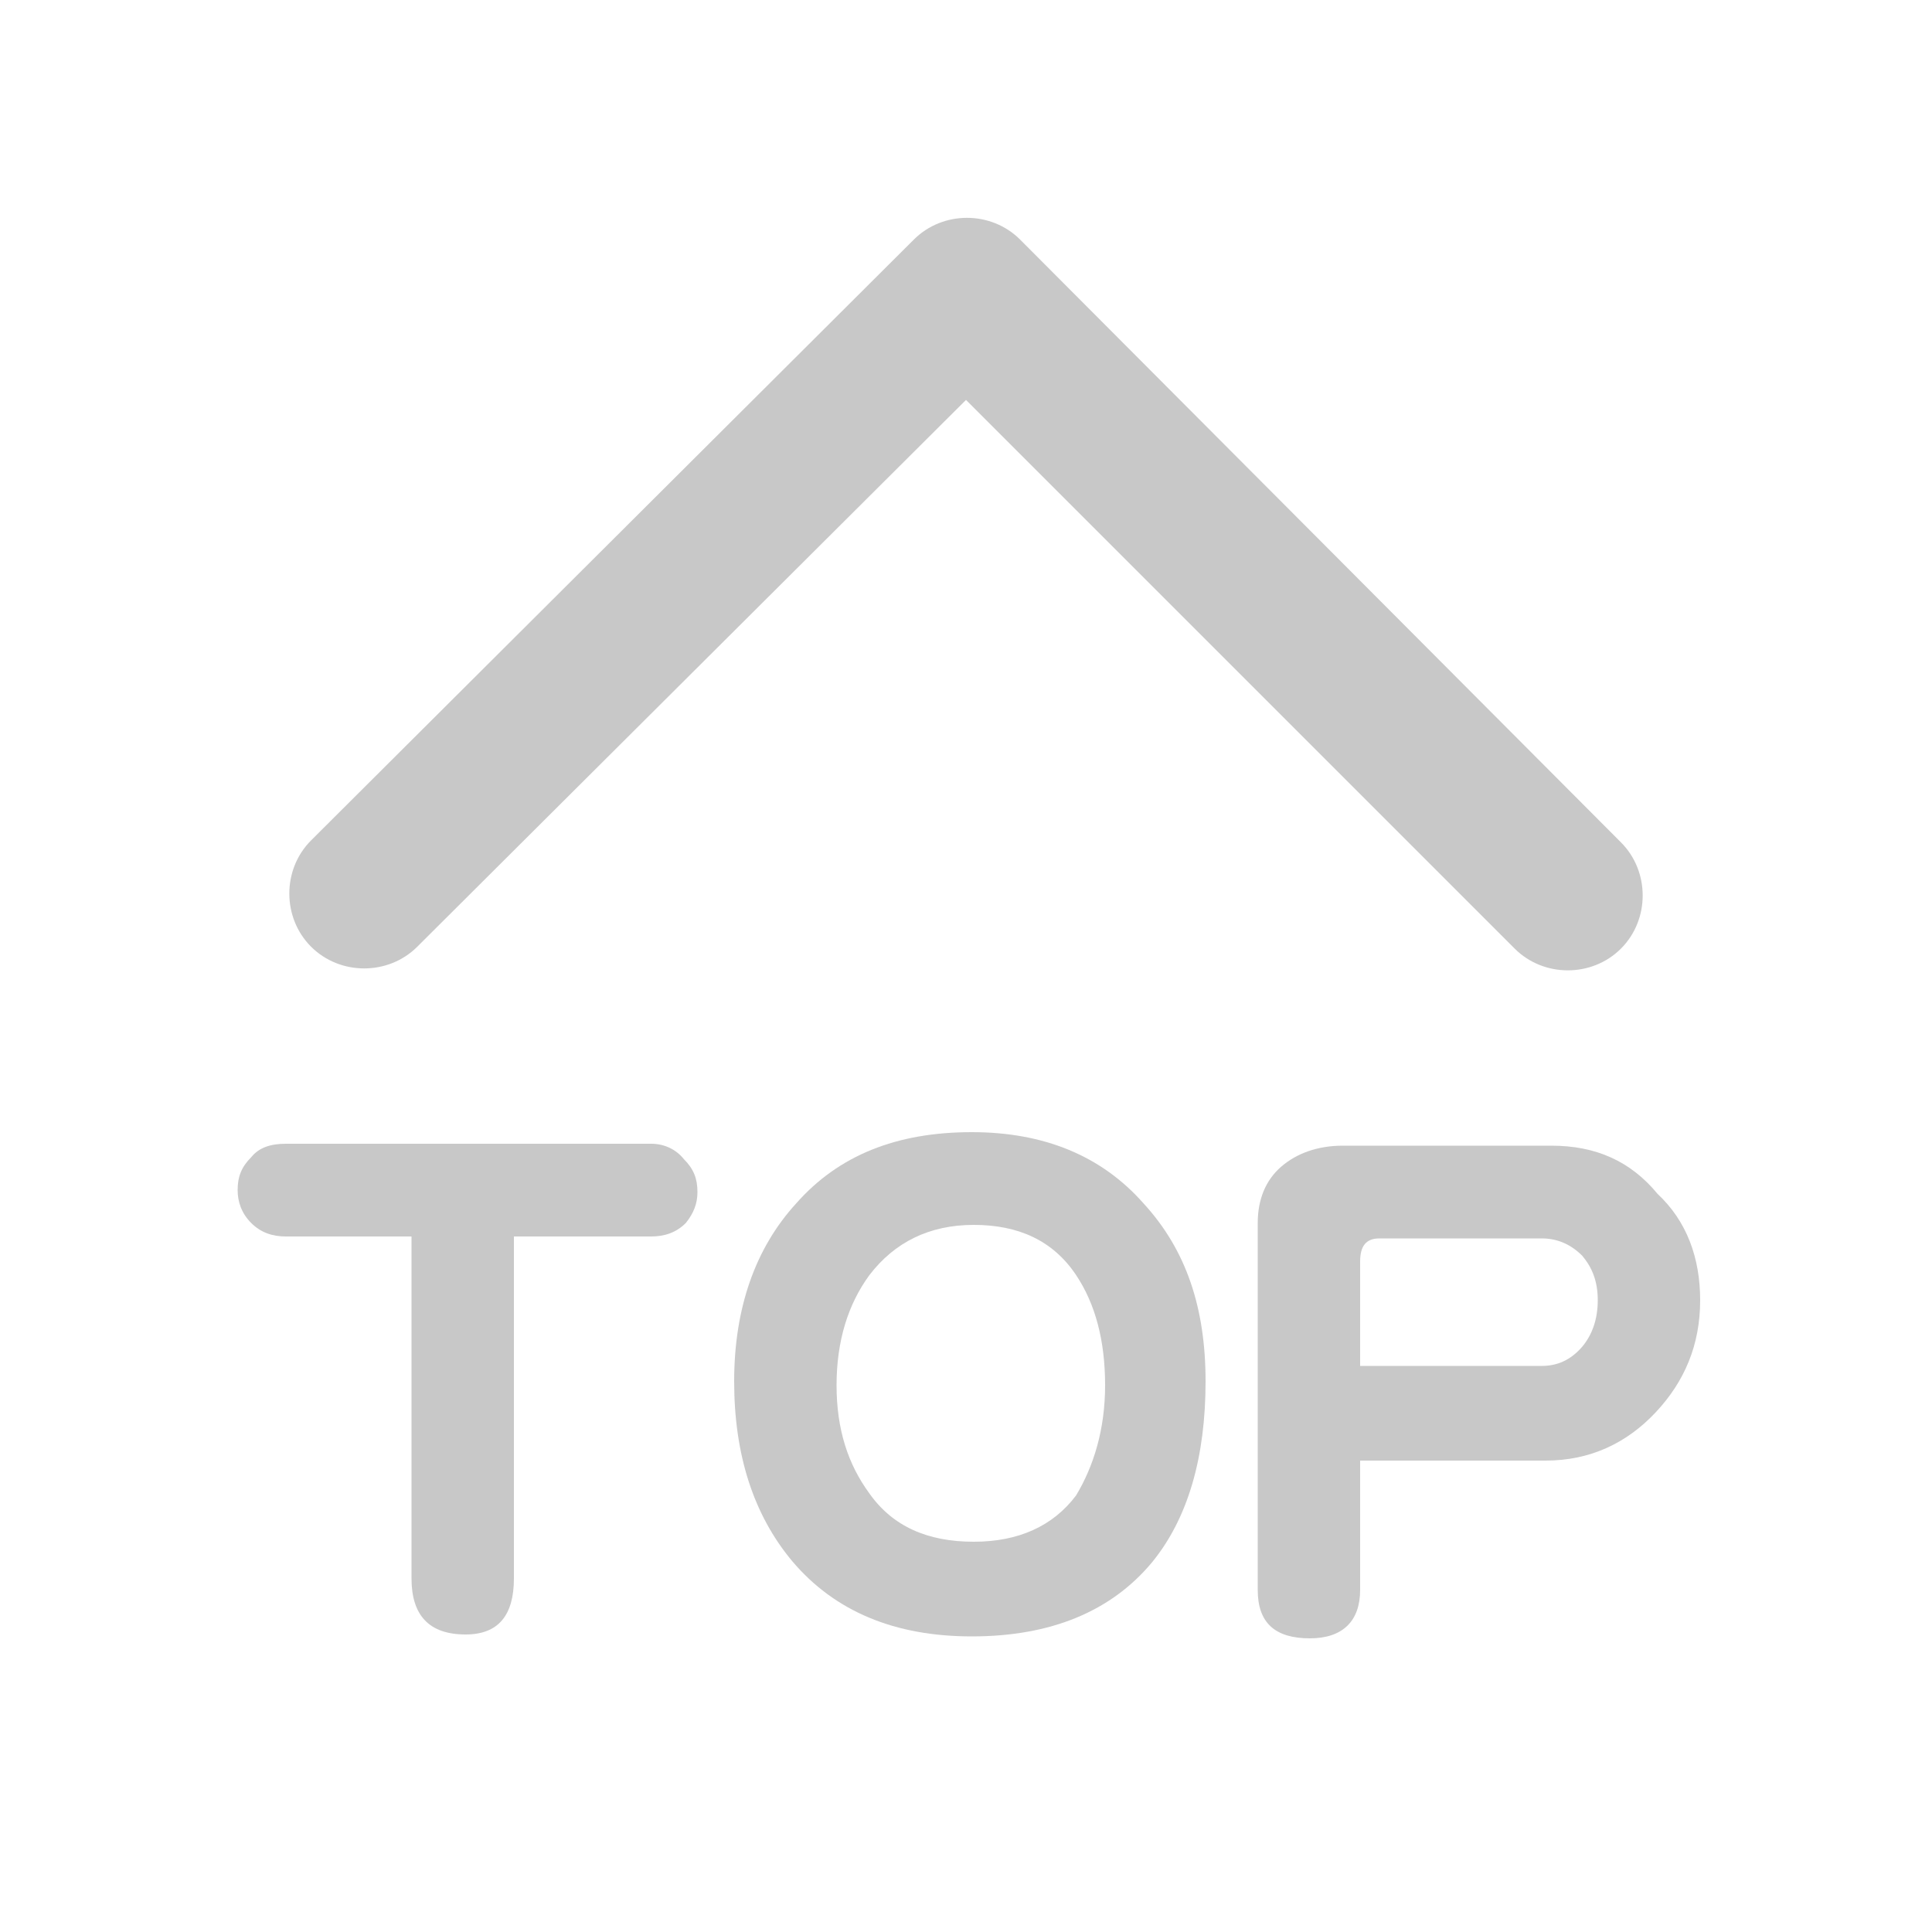
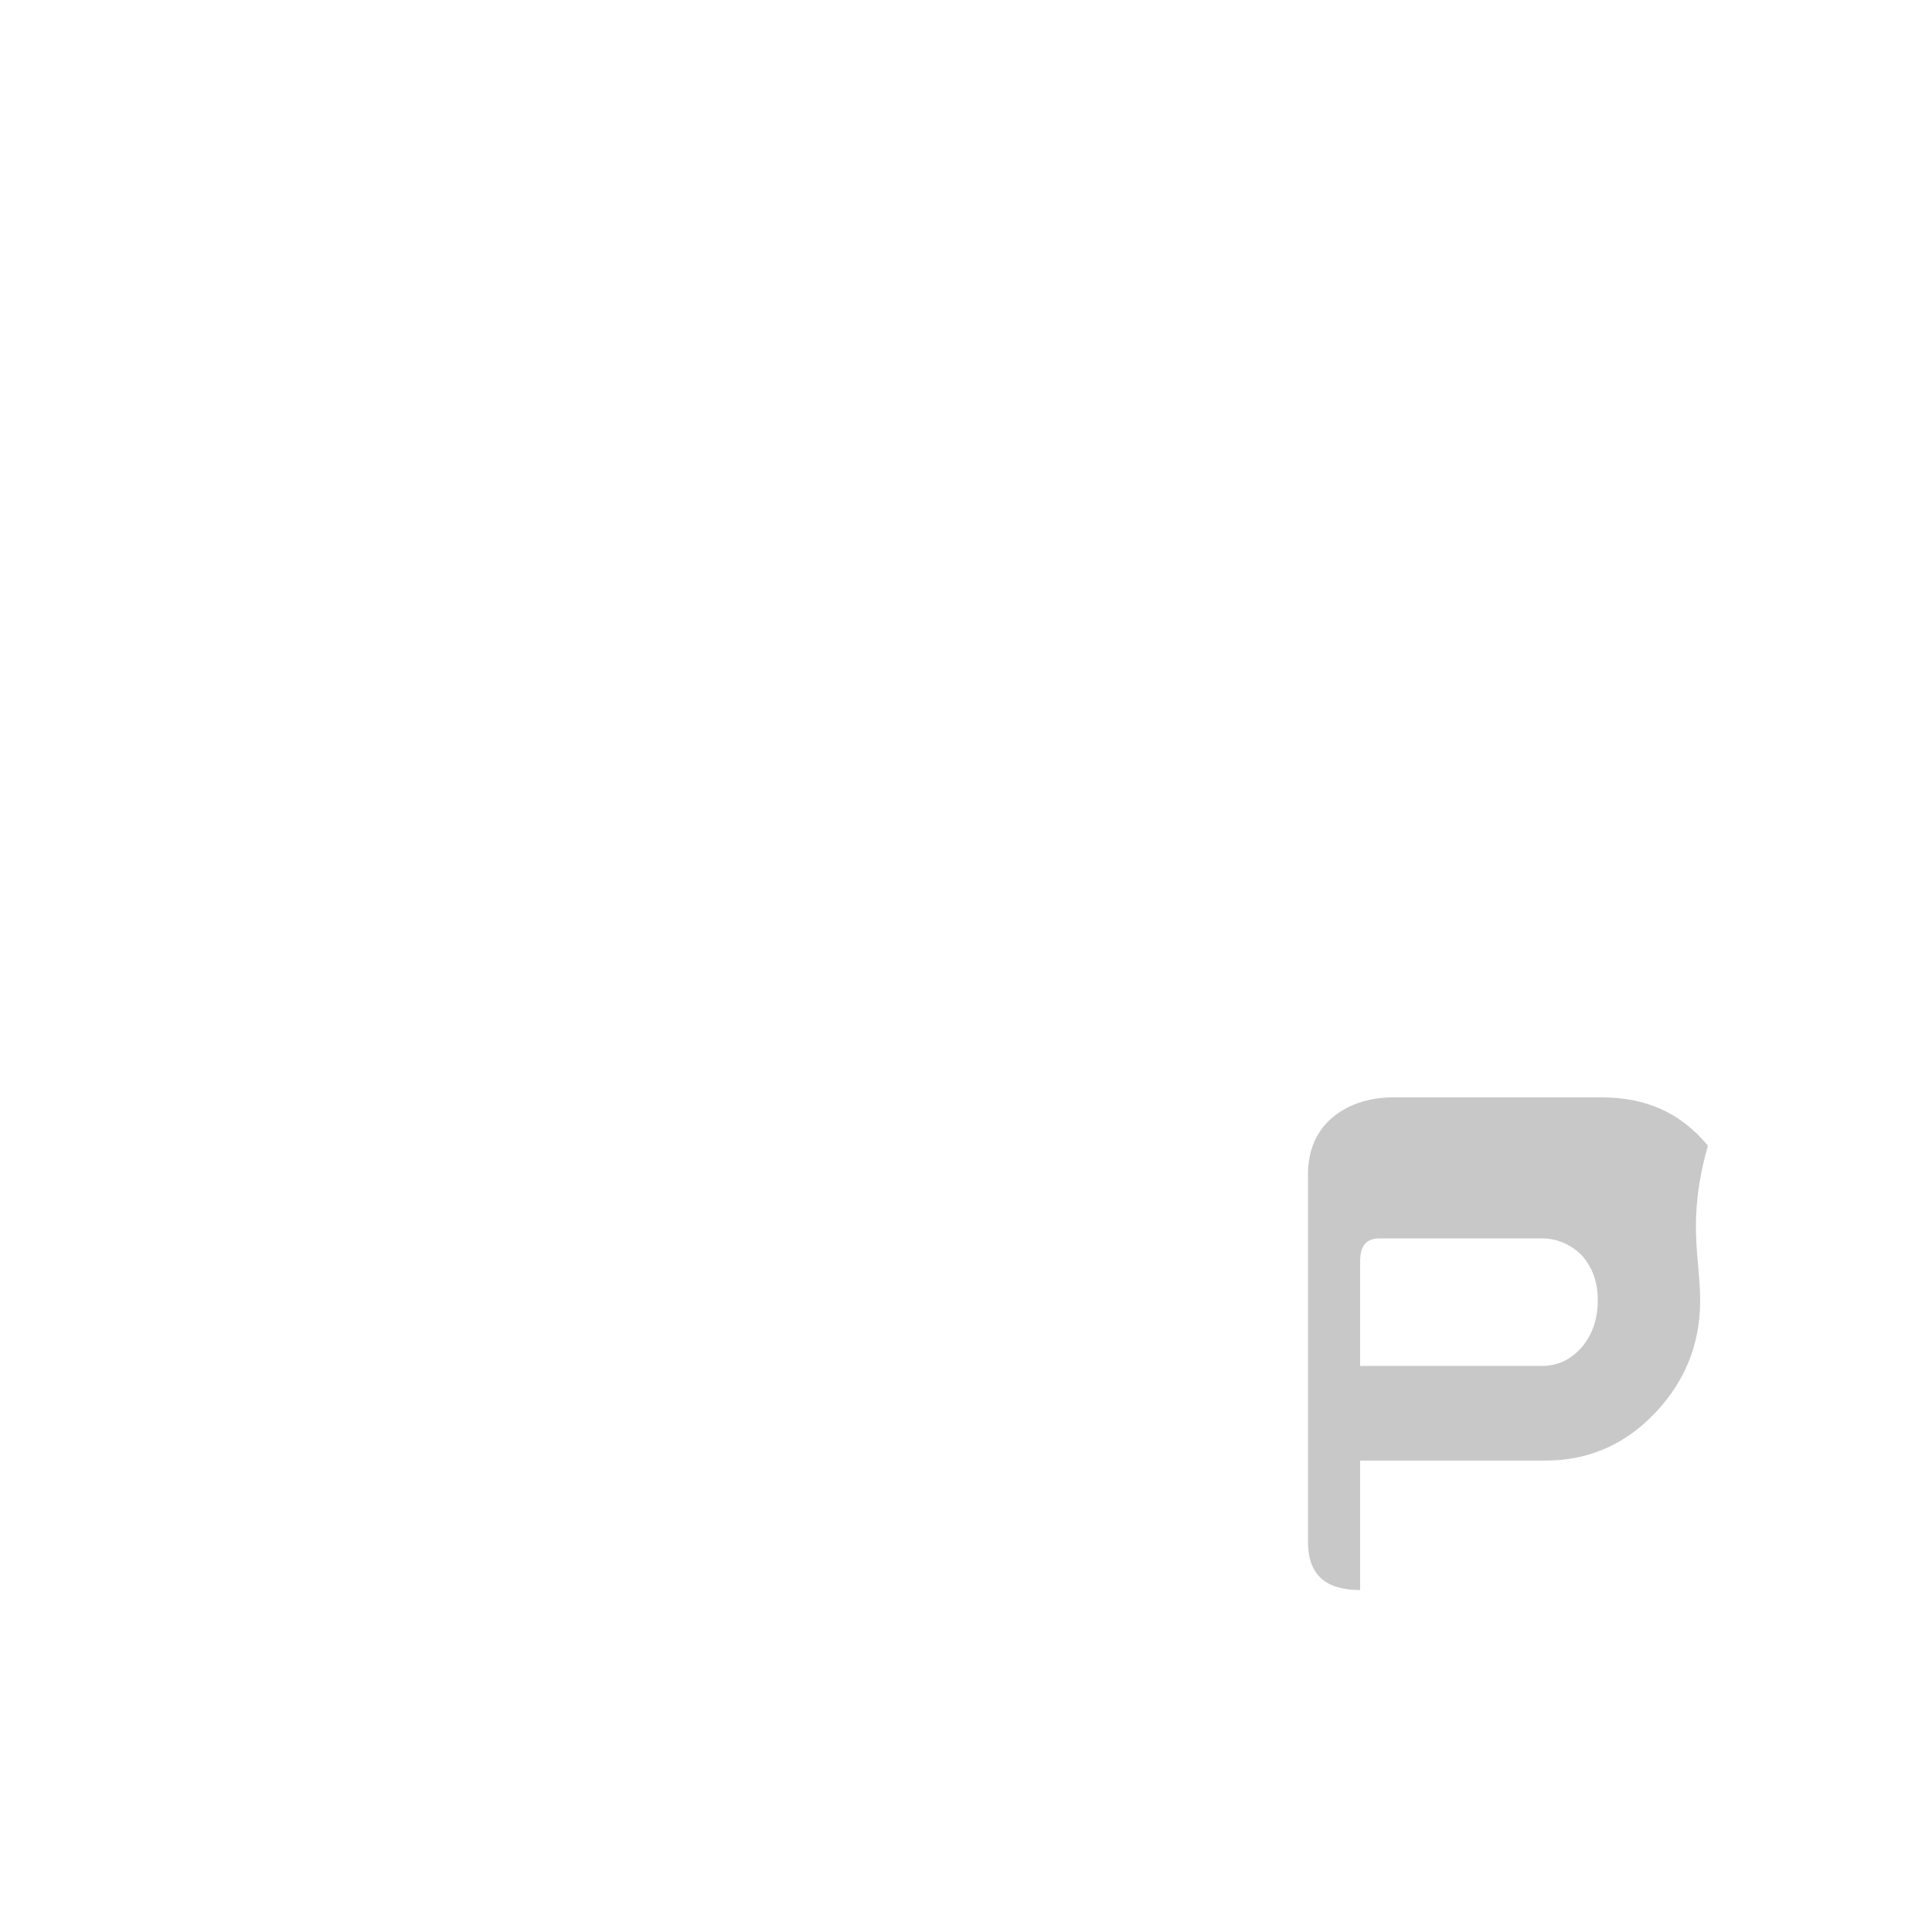
<svg xmlns="http://www.w3.org/2000/svg" version="1.1" id="圖層_1" x="0px" y="0px" viewBox="0 0 100 100" style="enable-background:new 0 0 100 100;" xml:space="preserve">
  <style type="text/css">
	.st0{fill:#C8C8C8;}
</style>
-   <path class="st0" d="M78.4,49.1c1.5,1.5,4,1.5,5.5,0s1.5-4,0-5.5L52.8,12.4c-1.5-1.5-4-1.5-5.5,0L16.1,43.5c-1.5,1.5-1.5,4,0,5.5  s4,1.5,5.5,0L50,20.7L78.4,49.1L78.4,49.1z" />
  <g>
-     <path class="st0" d="M36.1,61.7c0,0.6-0.2,1.1-0.6,1.6C35,63.8,34.4,64,33.7,64h-7.1v17.7c0,1.9-0.8,2.9-2.5,2.9   c-1.9,0-2.8-1-2.8-2.9V64h-6.5c-0.7,0-1.3-0.2-1.8-0.7s-0.7-1.1-0.7-1.7c0-0.7,0.2-1.2,0.7-1.7c0.4-0.5,1-0.7,1.8-0.7h18.9   c0.7,0,1.3,0.3,1.7,0.8C35.9,60.5,36.1,61,36.1,61.7z" />
-     <path class="st0" d="M62.4,71.5c0,3.9-0.9,7.1-2.8,9.4c-2.1,2.5-5.2,3.8-9.3,3.8c-4,0-7.1-1.3-9.3-3.9c-2-2.4-3-5.5-3-9.3   s1.1-6.9,3.2-9.2c2.2-2.5,5.2-3.7,9.1-3.7c3.7,0,6.7,1.2,8.9,3.7C61.4,64.7,62.4,67.7,62.4,71.5z M57.2,71.7c0-2.3-0.5-4.2-1.5-5.7   c-1.2-1.8-3-2.6-5.3-2.6S46.3,64.3,45,66c-1.1,1.5-1.7,3.4-1.7,5.7c0,2.3,0.6,4.1,1.7,5.6c1.2,1.7,3,2.5,5.4,2.5   c2.3,0,4.1-0.8,5.3-2.4C56.6,75.9,57.2,74,57.2,71.7z" />
-     <path class="st0" d="M88,67.3c0,2.3-0.8,4.2-2.3,5.8c-1.5,1.6-3.4,2.5-5.7,2.5h-9.6v6.7c0,1.6-0.9,2.5-2.6,2.5   c-1.8,0-2.7-0.8-2.7-2.5v-19c0-1.2,0.4-2.2,1.2-2.9c0.8-0.7,1.9-1.1,3.2-1.1h10.8c2.3,0,4.1,0.8,5.5,2.5C87.3,63.2,88,65.1,88,67.3   z M82.7,67.3c0-1-0.3-1.7-0.8-2.3c-0.6-0.6-1.3-0.9-2.1-0.9h-8.4c-0.7,0-1,0.4-1,1.2v5.4h9.4c0.8,0,1.5-0.3,2.1-1   C82.4,69.1,82.7,68.3,82.7,67.3z" />
+     <path class="st0" d="M88,67.3c0,2.3-0.8,4.2-2.3,5.8c-1.5,1.6-3.4,2.5-5.7,2.5h-9.6v6.7c-1.8,0-2.7-0.8-2.7-2.5v-19c0-1.2,0.4-2.2,1.2-2.9c0.8-0.7,1.9-1.1,3.2-1.1h10.8c2.3,0,4.1,0.8,5.5,2.5C87.3,63.2,88,65.1,88,67.3   z M82.7,67.3c0-1-0.3-1.7-0.8-2.3c-0.6-0.6-1.3-0.9-2.1-0.9h-8.4c-0.7,0-1,0.4-1,1.2v5.4h9.4c0.8,0,1.5-0.3,2.1-1   C82.4,69.1,82.7,68.3,82.7,67.3z" />
  </g>
</svg>